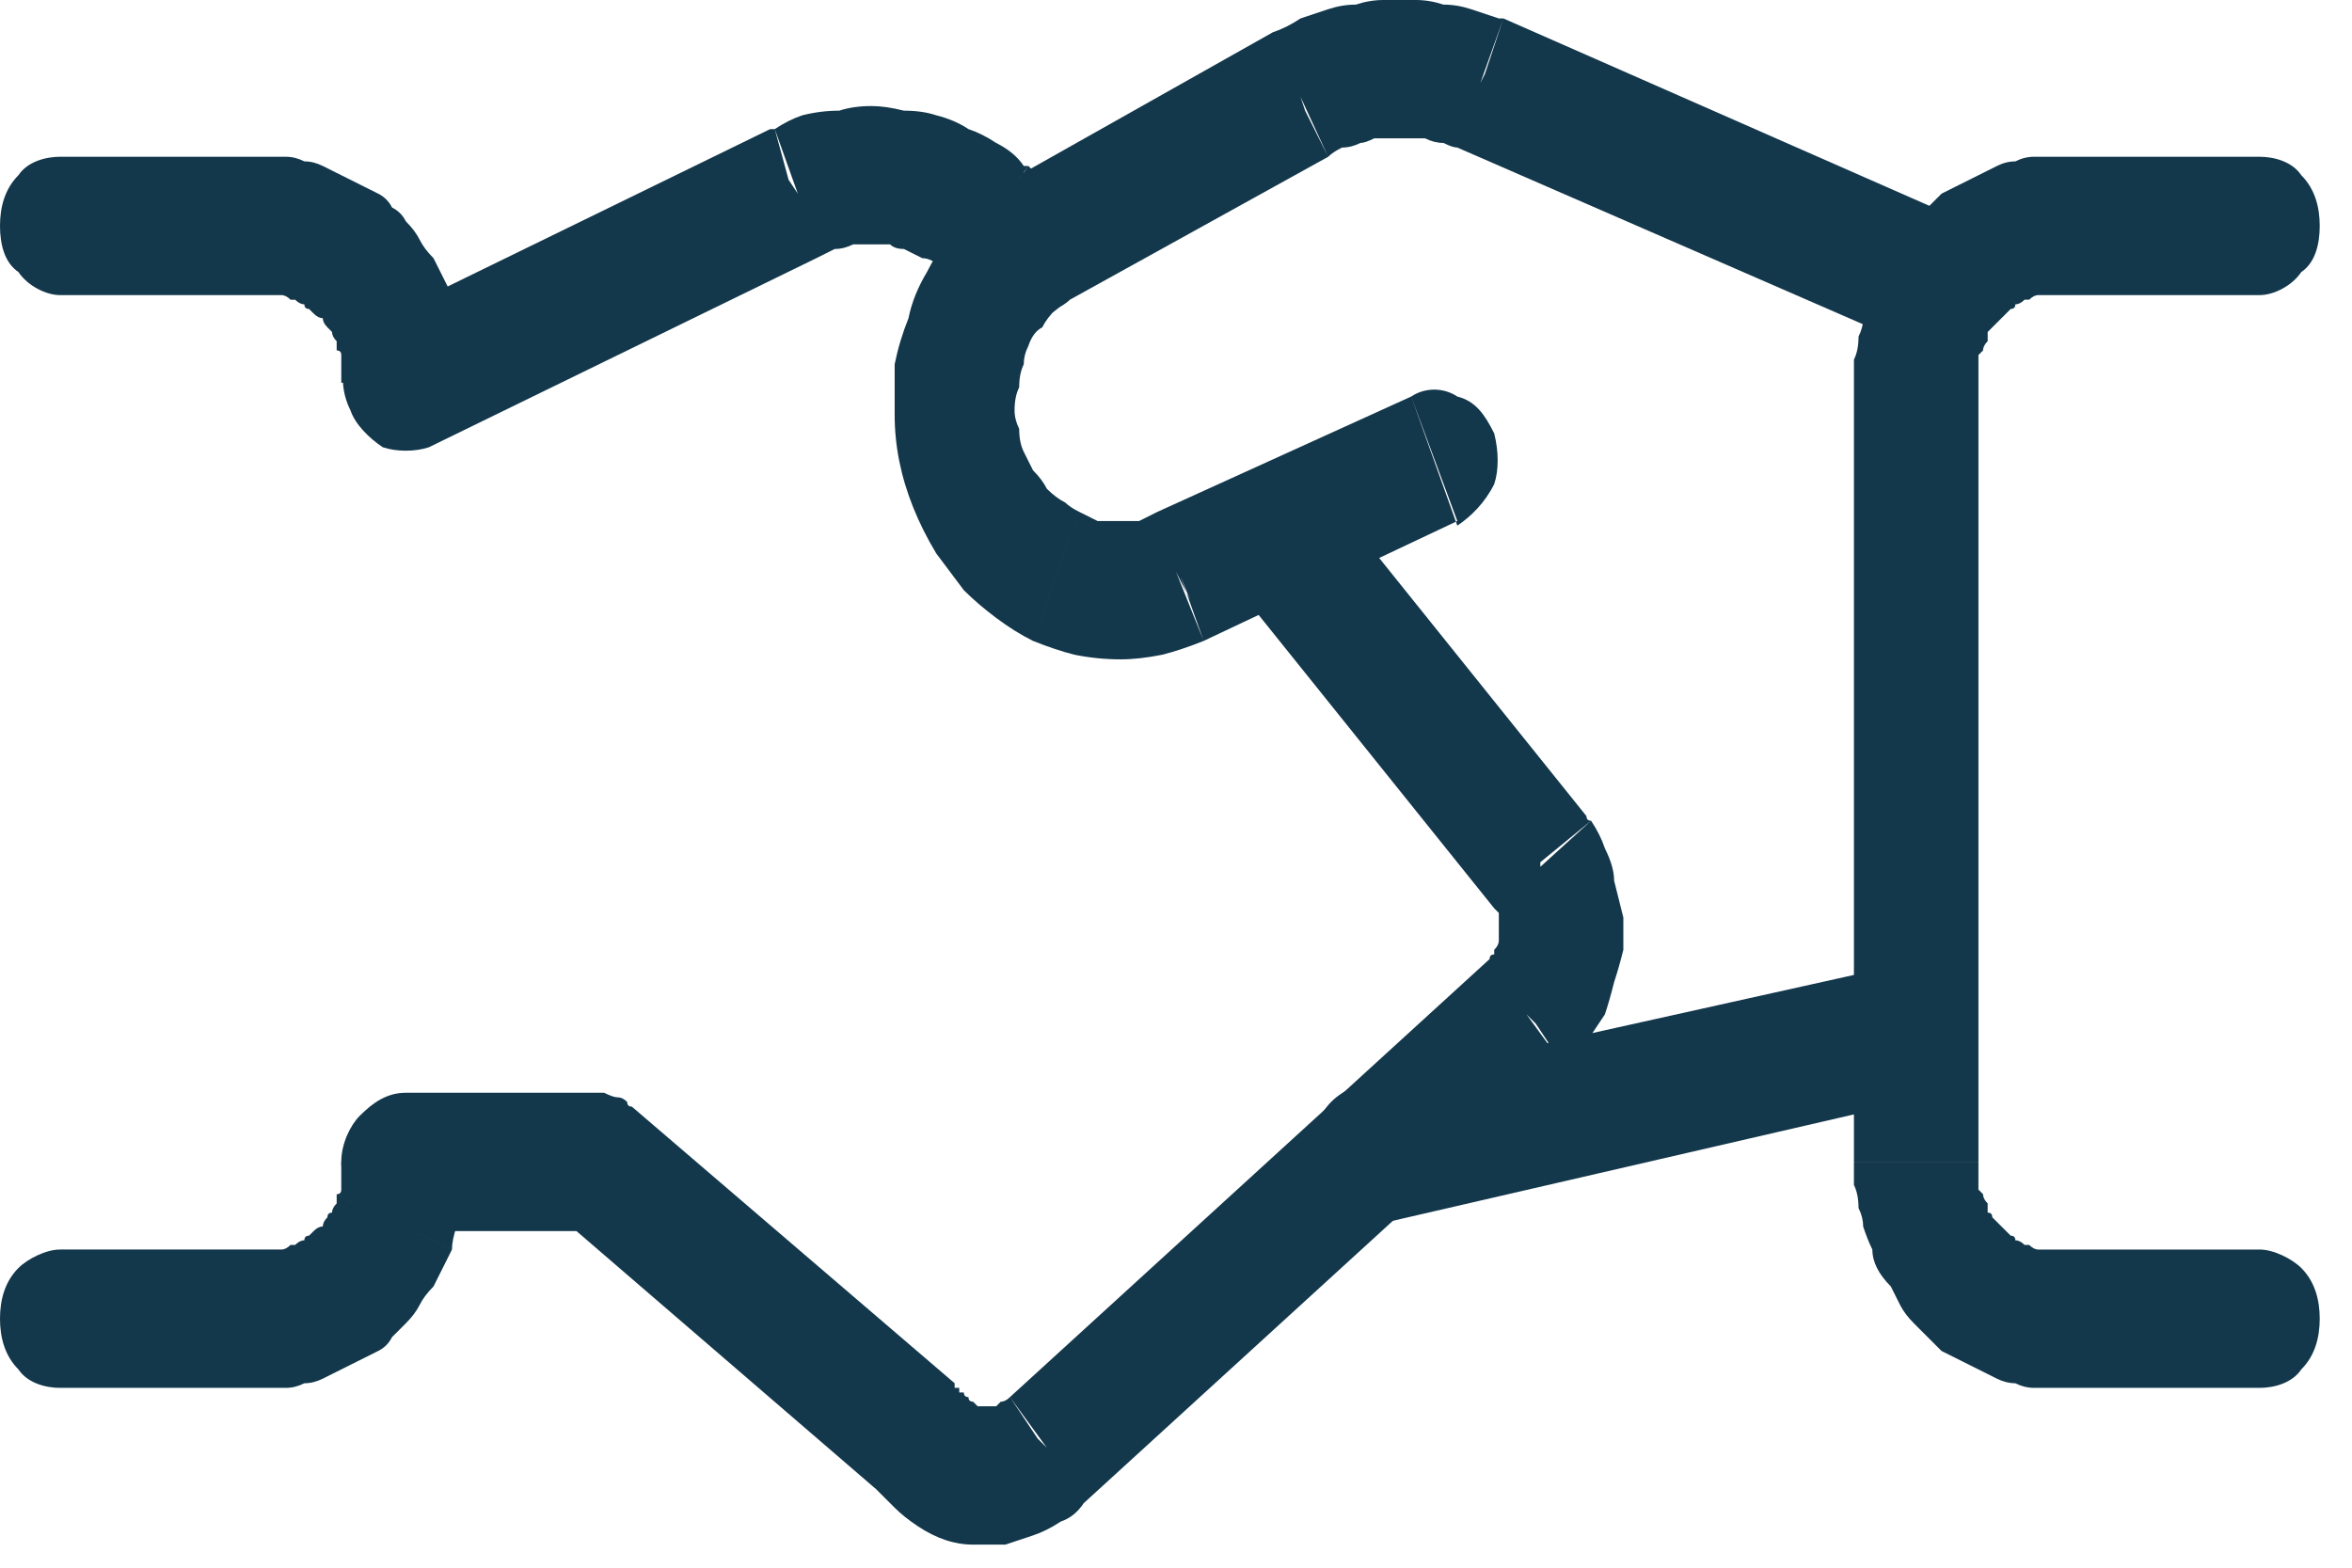
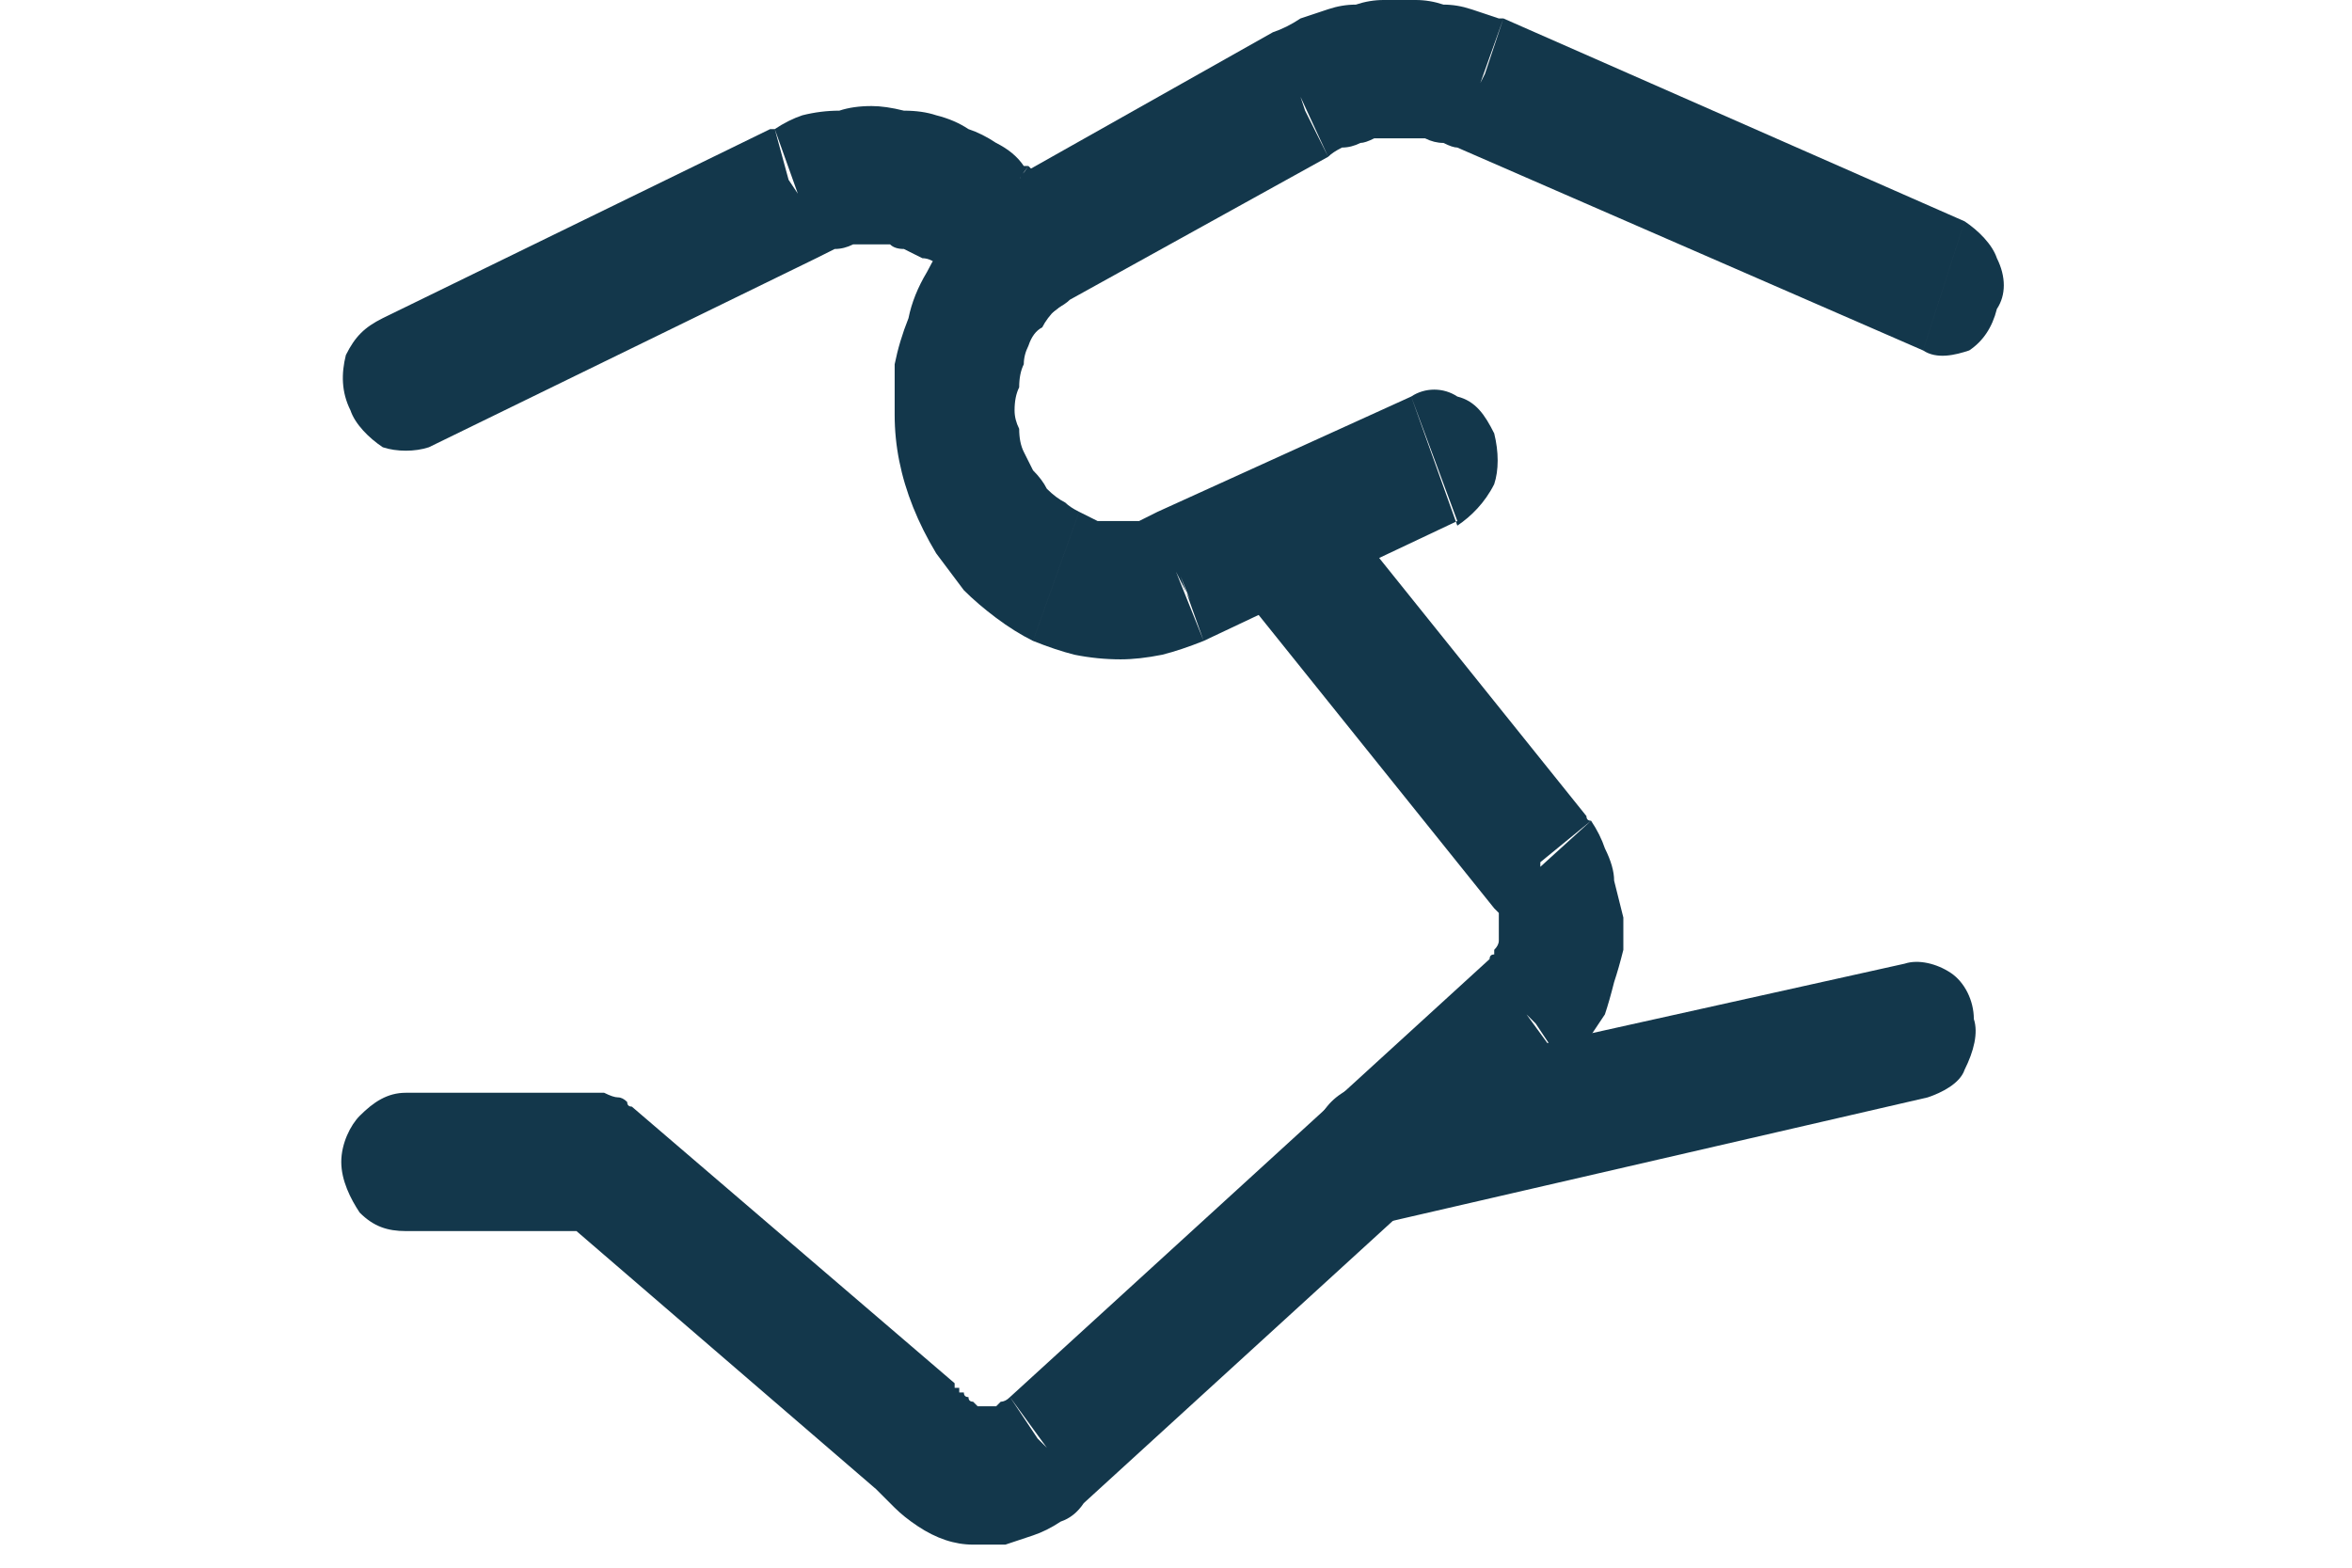
<svg xmlns="http://www.w3.org/2000/svg" version="1.2" viewBox="0 0 51 34" width="51" height="34">
  <title>real-estate-deal-shake-building-1 (1)-svg</title>
  <style>
		.s0 { fill: #13374b } 
	</style>
  <g id="real-estate-deal-shake-building_1">
    <path id="Vector" class="s0" d="m41.8 23.8c0.3-0.1 0.7-0.3 0.8-0.6 0.2-0.4 0.3-0.8 0.2-1.1 0-0.4-0.2-0.8-0.5-1-0.3-0.2-0.7-0.3-1-0.2zm-12.2-0.3c-0.4 0.1-0.7 0.3-0.9 0.6-0.2 0.4-0.2 0.8-0.2 1.2 0.1 0.4 0.3 0.7 0.6 0.9 0.3 0.2 0.6 0.3 1 0.2zm11.7-2.6l-11.7 2.6 0.5 3 11.7-2.7z" />
    <path id="Vector-2" fill-rule="evenodd" class="s0" d="m30.6 8.6c0.3-0.2 0.7-0.2 1 0 0.4 0.1 0.6 0.4 0.8 0.8 0.1 0.4 0.1 0.8 0 1.1-0.2 0.4-0.5 0.7-0.8 0.9zm-4.5 5.3q-0.5 0.2-0.9 0.3-0.5 0.1-0.9 0.1-0.5 0-1-0.1-0.4-0.1-0.9-0.3l1-2.8q0.2 0.1 0.4 0.2 0.3 0 0.5 0 0.2 0 0.4 0 0.2-0.1 0.4-0.2l5.5-2.5 1 2.7-5.5 2.6-0.6-1.5 0.3 0.6-0.2-0.5zm-4-10.1l5.5-3.1q0.3-0.1 0.6-0.3 0.3-0.1 0.6-0.2 0.3-0.1 0.6-0.1 0.3-0.1 0.6-0.1 0.4 0 0.7 0 0.3 0 0.6 0.1 0.3 0 0.6 0.1 0.3 0.1 0.6 0.2h0.1l-0.4 1.2-0.1 0.2 0.5-1.4 10 4.4-0.9 2.8-10.1-4.4q-0.1 0-0.3-0.1-0.2 0-0.4-0.1-0.2 0-0.3 0-0.2 0-0.4 0-0.2 0-0.4 0-0.2 0.1-0.3 0.1-0.2 0.1-0.4 0.1-0.2 0.1-0.3 0.2l-0.6-1.3 0.1 0.3 0.5 1-5.6 3.1q-0.1 0.1-0.3 0.2-0.2 0.2-0.3 0.4-0.2 0.1-0.3 0.4-0.1 0.2-0.1 0.4-0.1 0.2-0.1 0.5-0.1 0.2-0.1 0.5 0 0.2 0.1 0.4 0 0.3 0.1 0.5 0.1 0.2 0.2 0.4 0.2 0.2 0.3 0.4 0.2 0.2 0.4 0.3 0.1 0.1 0.3 0.2l-1 2.8q-0.4-0.2-0.8-0.5-0.4-0.3-0.7-0.6-0.3-0.4-0.6-0.8-0.3-0.5-0.5-1l2.4-1.2-2.4 1.2q-0.2-0.5-0.3-1-0.1-0.5-0.1-1 0-0.6 0-1.1 0.1-0.5 0.3-1 0.1-0.5 0.4-1 0.2-0.4 0.5-0.8 0.3-0.4 0.7-0.7 0.4-0.4 0.8-0.6l0.6 1.4v-0.1zm20.5 1c0.3 0.2 0.6 0.5 0.7 0.8 0.2 0.4 0.2 0.8 0 1.1-0.1 0.4-0.3 0.7-0.6 0.9-0.3 0.1-0.7 0.2-1 0z" />
    <path id="Vector-3" fill-rule="evenodd" class="s0" d="m7.8 26.3c-0.2-0.3-0.4-0.7-0.4-1.1 0-0.4 0.2-0.8 0.4-1 0.3-0.3 0.6-0.5 1-0.5h4.1q0.1 0 0.2 0 0.2 0.1 0.3 0.1 0.1 0 0.2 0.1 0 0.1 0.1 0.1l7 6q0 0 0 0.1 0.1 0 0.1 0 0 0 0 0.1 0 0 0.1 0l-1 1 1-1q0 0.1 0.1 0.1 0 0.1 0.1 0.1 0 0 0.1 0.1 0.1 0 0.1 0 0.1 0 0.2 0 0 0 0.1 0 0.1-0.1 0.1-0.1 0.1 0 0.2-0.1l0.8 1.1-0.2-0.2-0.6-0.9 10.4-9.5q0-0.1 0.1-0.1 0-0.1 0-0.1 0.1-0.1 0.1-0.2 0-0.1 0-0.1 0-0.1 0-0.2 0-0.1 0-0.2 0 0 0-0.1-0.1-0.1-0.1-0.1l-5.7-7.1c-0.2-0.3-0.3-0.7-0.3-1.1 0-0.4 0.1-0.8 0.4-1 0.3-0.3 0.6-0.5 1-0.4 0.3 0 0.6 0.2 0.9 0.5l5.7 7.1q0 0.1 0.1 0.1l-1.1 0.9v0.1l1.1-1q0.2 0.3 0.3 0.6 0.2 0.4 0.2 0.7 0.1 0.4 0.2 0.8 0 0.3 0 0.7-0.1 0.4-0.2 0.7-0.1 0.4-0.2 0.7-0.2 0.3-0.4 0.6-0.2 0.3-0.5 0.5l-0.6-0.9-0.2-0.2 0.8 1.1-10.4 9.5q-0.2 0.3-0.5 0.4-0.3 0.2-0.6 0.3-0.3 0.1-0.6 0.2-0.3 0-0.7 0-0.3 0-0.6-0.1-0.3-0.1-0.6-0.3-0.3-0.2-0.5-0.4-0.2-0.2-0.4-0.4l-6.5-5.6h-3.7c-0.4 0-0.7-0.1-1-0.4z" />
    <path id="Vector-4" fill-rule="evenodd" class="s0" d="m23.5 5.3c0.1 0.4-0.1 0.8-0.3 1.1-0.2 0.3-0.5 0.5-0.9 0.6-0.3 0-0.7-0.1-0.9-0.4l-0.7-0.6q-0.2-0.1-0.3-0.2-0.2-0.2-0.4-0.2-0.2-0.1-0.4-0.2-0.2 0-0.3-0.1-0.2 0-0.4 0-0.2 0-0.4 0-0.2 0.1-0.4 0.1-0.2 0.1-0.4 0.2l-8.4 4.1c-0.3 0.1-0.7 0.1-1 0-0.3-0.2-0.6-0.5-0.7-0.8-0.2-0.4-0.2-0.8-0.1-1.2 0.2-0.4 0.4-0.6 0.8-0.8l8.4-4.1h0.1l0.3 1.1 0.2 0.3-0.5-1.4q0.3-0.2 0.6-0.3 0.4-0.1 0.8-0.1 0.3-0.1 0.7-0.1 0.3 0 0.7 0.1 0.4 0 0.7 0.1 0.4 0.1 0.7 0.3 0.3 0.1 0.6 0.3 0.4 0.2 0.6 0.5h0.1l-0.8 1.1v0.1l0.8-1.2 0.7 0.7c0.3 0.3 0.5 0.6 0.5 1z" />
-     <path id="Vector-5" fill-rule="evenodd" class="s0" d="m0.4 29.7c-0.3-0.3-0.4-0.7-0.4-1.1 0-0.4 0.1-0.8 0.4-1.1 0.2-0.2 0.6-0.4 0.9-0.4h4.5q0.1 0 0.2 0 0 0 0.1 0 0.1 0 0.2-0.1 0 0 0.1 0 0.1-0.1 0.2-0.1 0-0.1 0.1-0.1 0.1-0.1 0.1-0.1 0.1-0.1 0.2-0.1 0-0.1 0.1-0.2 0-0.1 0.1-0.1 0-0.1 0.1-0.2 0-0.1 0-0.2l2.5 1.2q-0.1 0.2-0.2 0.4-0.1 0.2-0.2 0.4-0.2 0.2-0.3 0.4-0.1 0.2-0.3 0.4-0.1 0.1-0.3 0.3-0.1 0.2-0.3 0.3-0.2 0.1-0.4 0.2-0.2 0.1-0.4 0.2-0.2 0.1-0.4 0.2-0.2 0.1-0.4 0.1-0.2 0.1-0.4 0.1-0.2 0-0.4 0h-4.5c-0.3 0-0.7-0.1-0.9-0.4zm5.9-23.2q-0.1-0.1-0.2-0.1-0.1 0-0.1 0-0.1 0-0.2 0h-4.5c-0.3 0-0.7-0.2-0.9-0.5-0.3-0.2-0.4-0.6-0.4-1 0-0.4 0.1-0.8 0.4-1.1 0.2-0.3 0.6-0.4 0.9-0.4h4.5q0.2 0 0.4 0 0.2 0 0.4 0.1 0.2 0 0.4 0.1 0.2 0.1 0.4 0.2 0.2 0.1 0.4 0.2 0.2 0.1 0.4 0.2 0.2 0.1 0.3 0.3 0.2 0.1 0.3 0.3 0.2 0.2 0.3 0.4 0.1 0.2 0.3 0.4 0.1 0.2 0.2 0.4 0.1 0.2 0.2 0.4 0 0.2 0.1 0.5 0.1 0.2 0.1 0.4 0 0.3 0.1 0.5 0 0.2 0 0.5h-2.7q0-0.1 0-0.2 0-0.1 0-0.2 0-0.1 0-0.2 0-0.1-0.1-0.1 0-0.1 0-0.2-0.1-0.1-0.1-0.2-0.1-0.1-0.1-0.1-0.1-0.1-0.1-0.2-0.1 0-0.2-0.1 0 0-0.1-0.1-0.1 0-0.1-0.1-0.1 0-0.2-0.1-0.1 0-0.1 0zm1 19.4q0.1 0 0.1-0.1 0-0.1 0-0.2 0-0.1 0-0.2 0-0.1 0-0.2h2.7q0 0.3 0 0.5-0.1 0.2-0.1 0.5 0 0.2-0.1 0.4-0.1 0.3-0.1 0.5zm-1.6 2.7v-1.5zm0-23.8v1.5z" />
-     <path id="Vector-6" fill-rule="evenodd" class="s0" d="m49.9 27.5c0.3 0.3 0.4 0.7 0.4 1.1 0 0.4-0.1 0.8-0.4 1.1-0.2 0.3-0.6 0.4-0.9 0.4h-4.5q-0.2 0-0.4 0-0.2 0-0.4-0.1-0.2 0-0.4-0.1-0.2-0.1-0.4-0.2l1-2.7q0.1 0 0.1 0 0.1 0.1 0.2 0.1 0.1 0 0.2 0 0 0 0.1 0h4.5c0.3 0 0.7 0.2 0.9 0.4zm-6.6-23.9q0.2-0.1 0.4-0.1 0.2-0.1 0.4-0.1 0.2 0 0.4 0h4.5c0.3 0 0.7 0.1 0.9 0.4 0.3 0.3 0.4 0.7 0.4 1.1 0 0.4-0.1 0.8-0.4 1-0.2 0.3-0.6 0.5-0.9 0.5h-4.5q-0.1 0-0.1 0-0.1 0-0.2 0-0.1 0-0.2 0.1 0 0-0.1 0-0.1 0.1-0.2 0.1 0 0.1-0.1 0.1-0.1 0.1-0.1 0.1-0.1 0.1-0.1 0.1-0.1 0.1-0.2 0.2 0 0-0.1 0.1 0 0.1 0 0.2-0.1 0.1-0.1 0.2 0 0-0.1 0.1 0 0.1 0 0.2 0 0.1 0 0.2 0 0.1 0 0.2h-1.8 1.8v16.9h-2.7v-16.9h0.9-0.9q0-0.3 0-0.5 0.1-0.2 0.1-0.5 0.1-0.2 0.1-0.4 0.1-0.3 0.2-0.5 0-0.2 0.1-0.4 0.1-0.2 0.3-0.4 0.1-0.2 0.2-0.4 0.1-0.2 0.3-0.4 0.1-0.2 0.3-0.3 0.2-0.2 0.3-0.3 0.2-0.1 0.4-0.2 0.2-0.1 0.4-0.2 0.2-0.1 0.4-0.2zm-0.4 26.1q-0.2-0.1-0.4-0.2-0.2-0.1-0.4-0.2-0.1-0.1-0.3-0.3-0.2-0.2-0.3-0.3-0.2-0.2-0.3-0.4-0.1-0.2-0.2-0.4-0.2-0.2-0.3-0.4-0.1-0.2-0.1-0.4-0.1-0.2-0.2-0.5 0-0.2-0.1-0.4 0-0.3-0.1-0.5 0-0.2 0-0.5h2.7q0 0.1 0 0.2 0 0.1 0 0.2 0 0.1 0 0.2 0.1 0.1 0.1 0.1 0 0.1 0.1 0.2 0 0.1 0 0.2 0.1 0 0.1 0.1 0.1 0.1 0.2 0.2 0 0 0.1 0.1 0 0 0.1 0.1 0.1 0 0.1 0.1 0.1 0 0.2 0.1zm1.6-1.2v-1.5zm0-23.7v1.5z" />
  </g>
</svg>